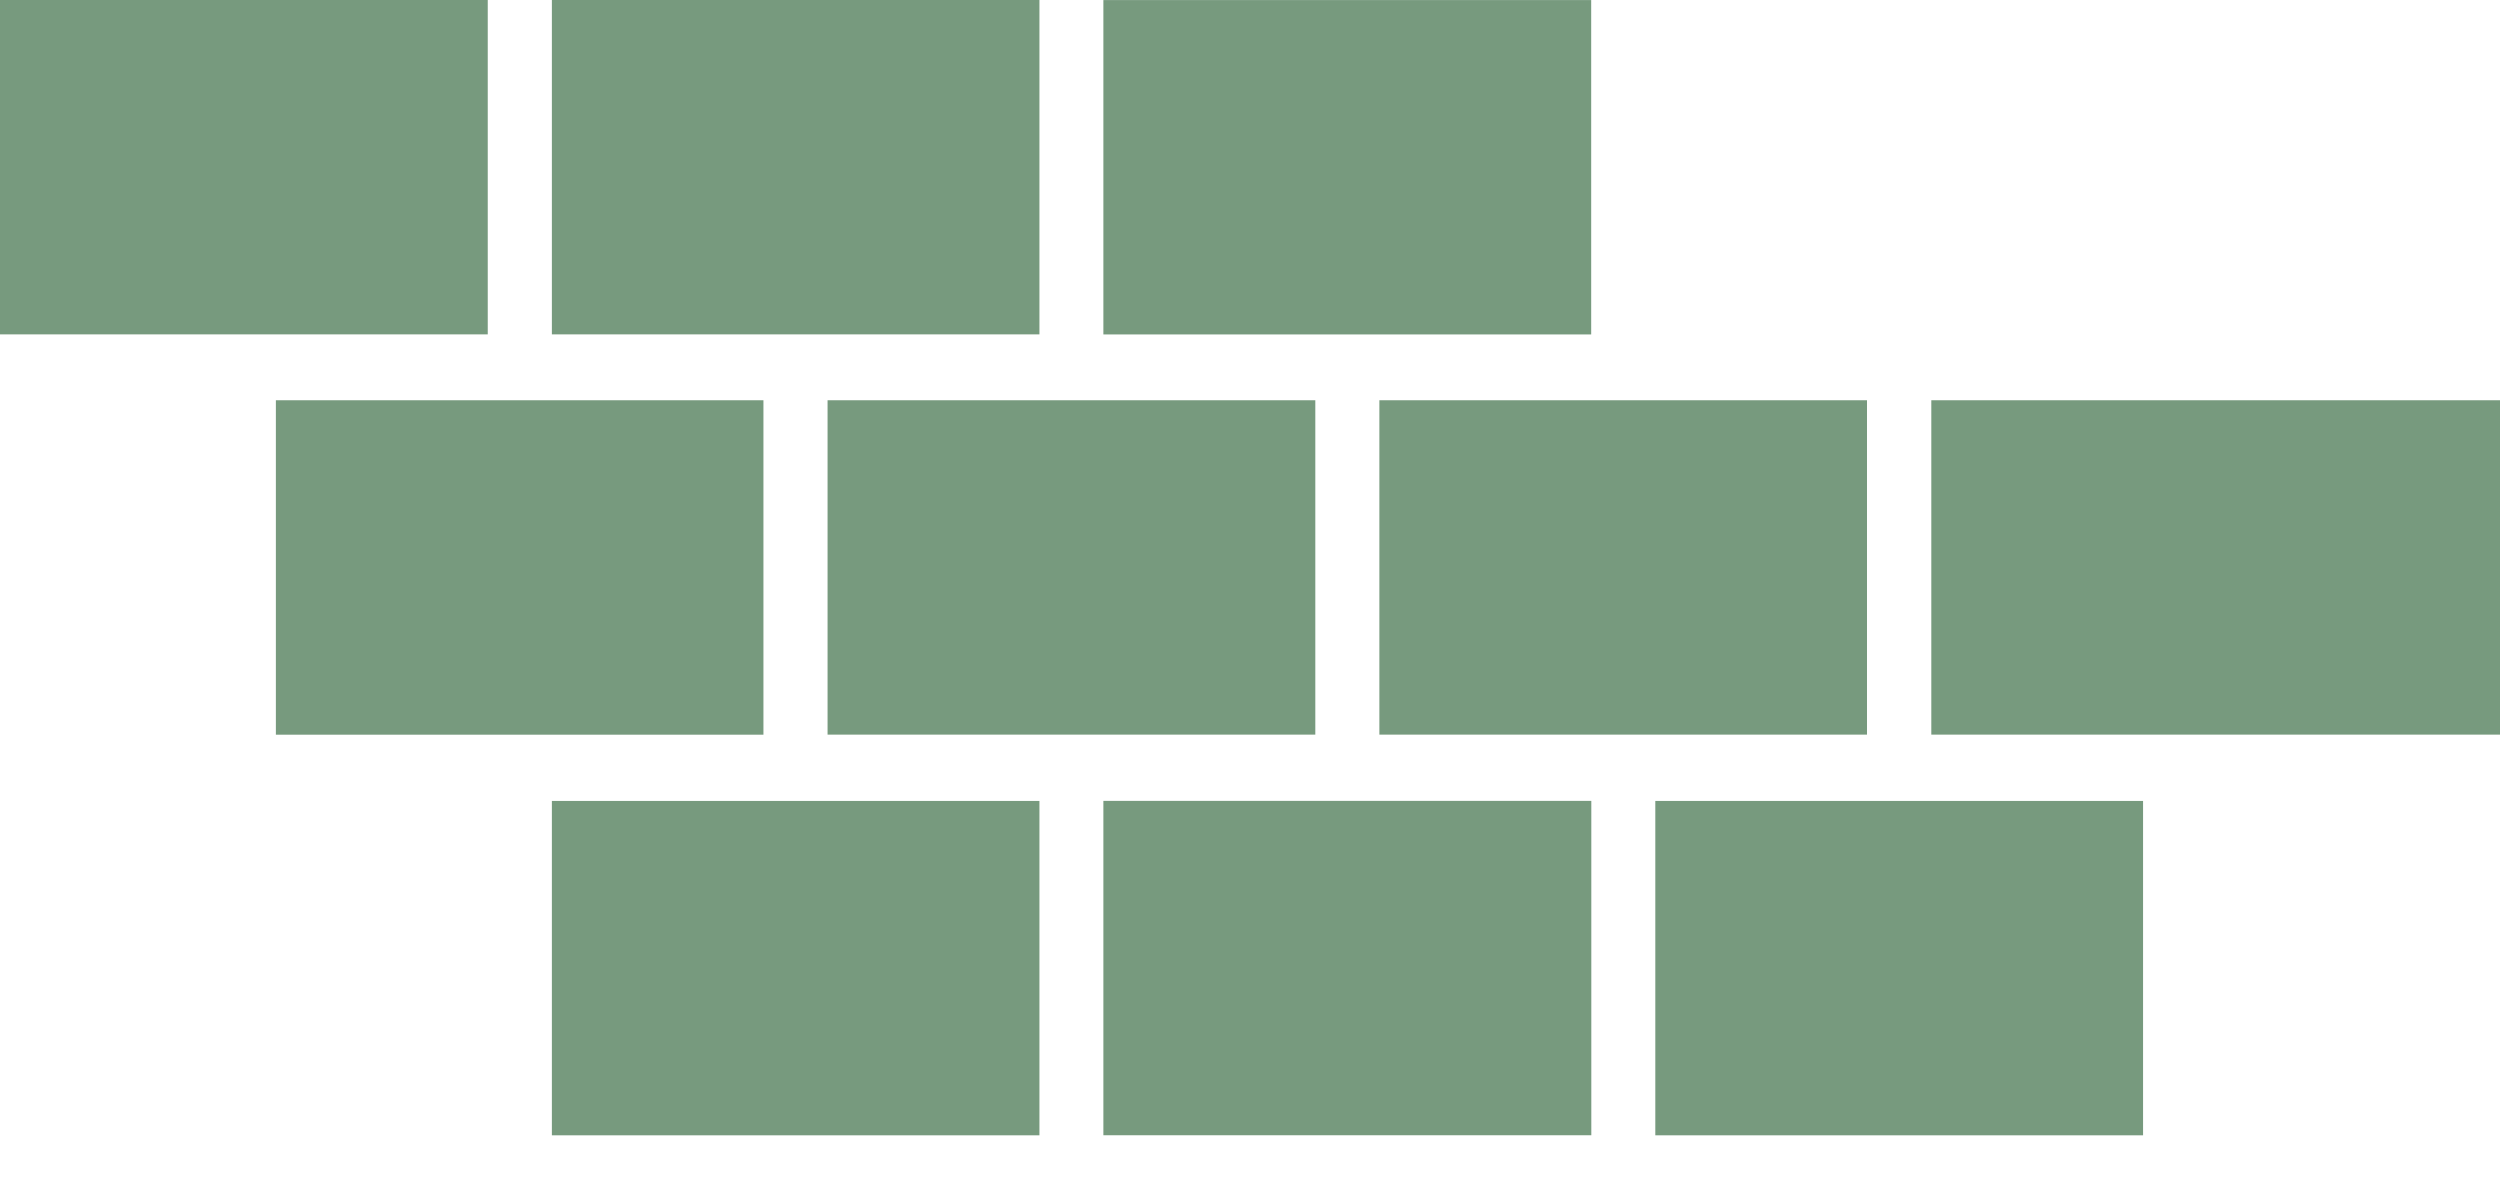
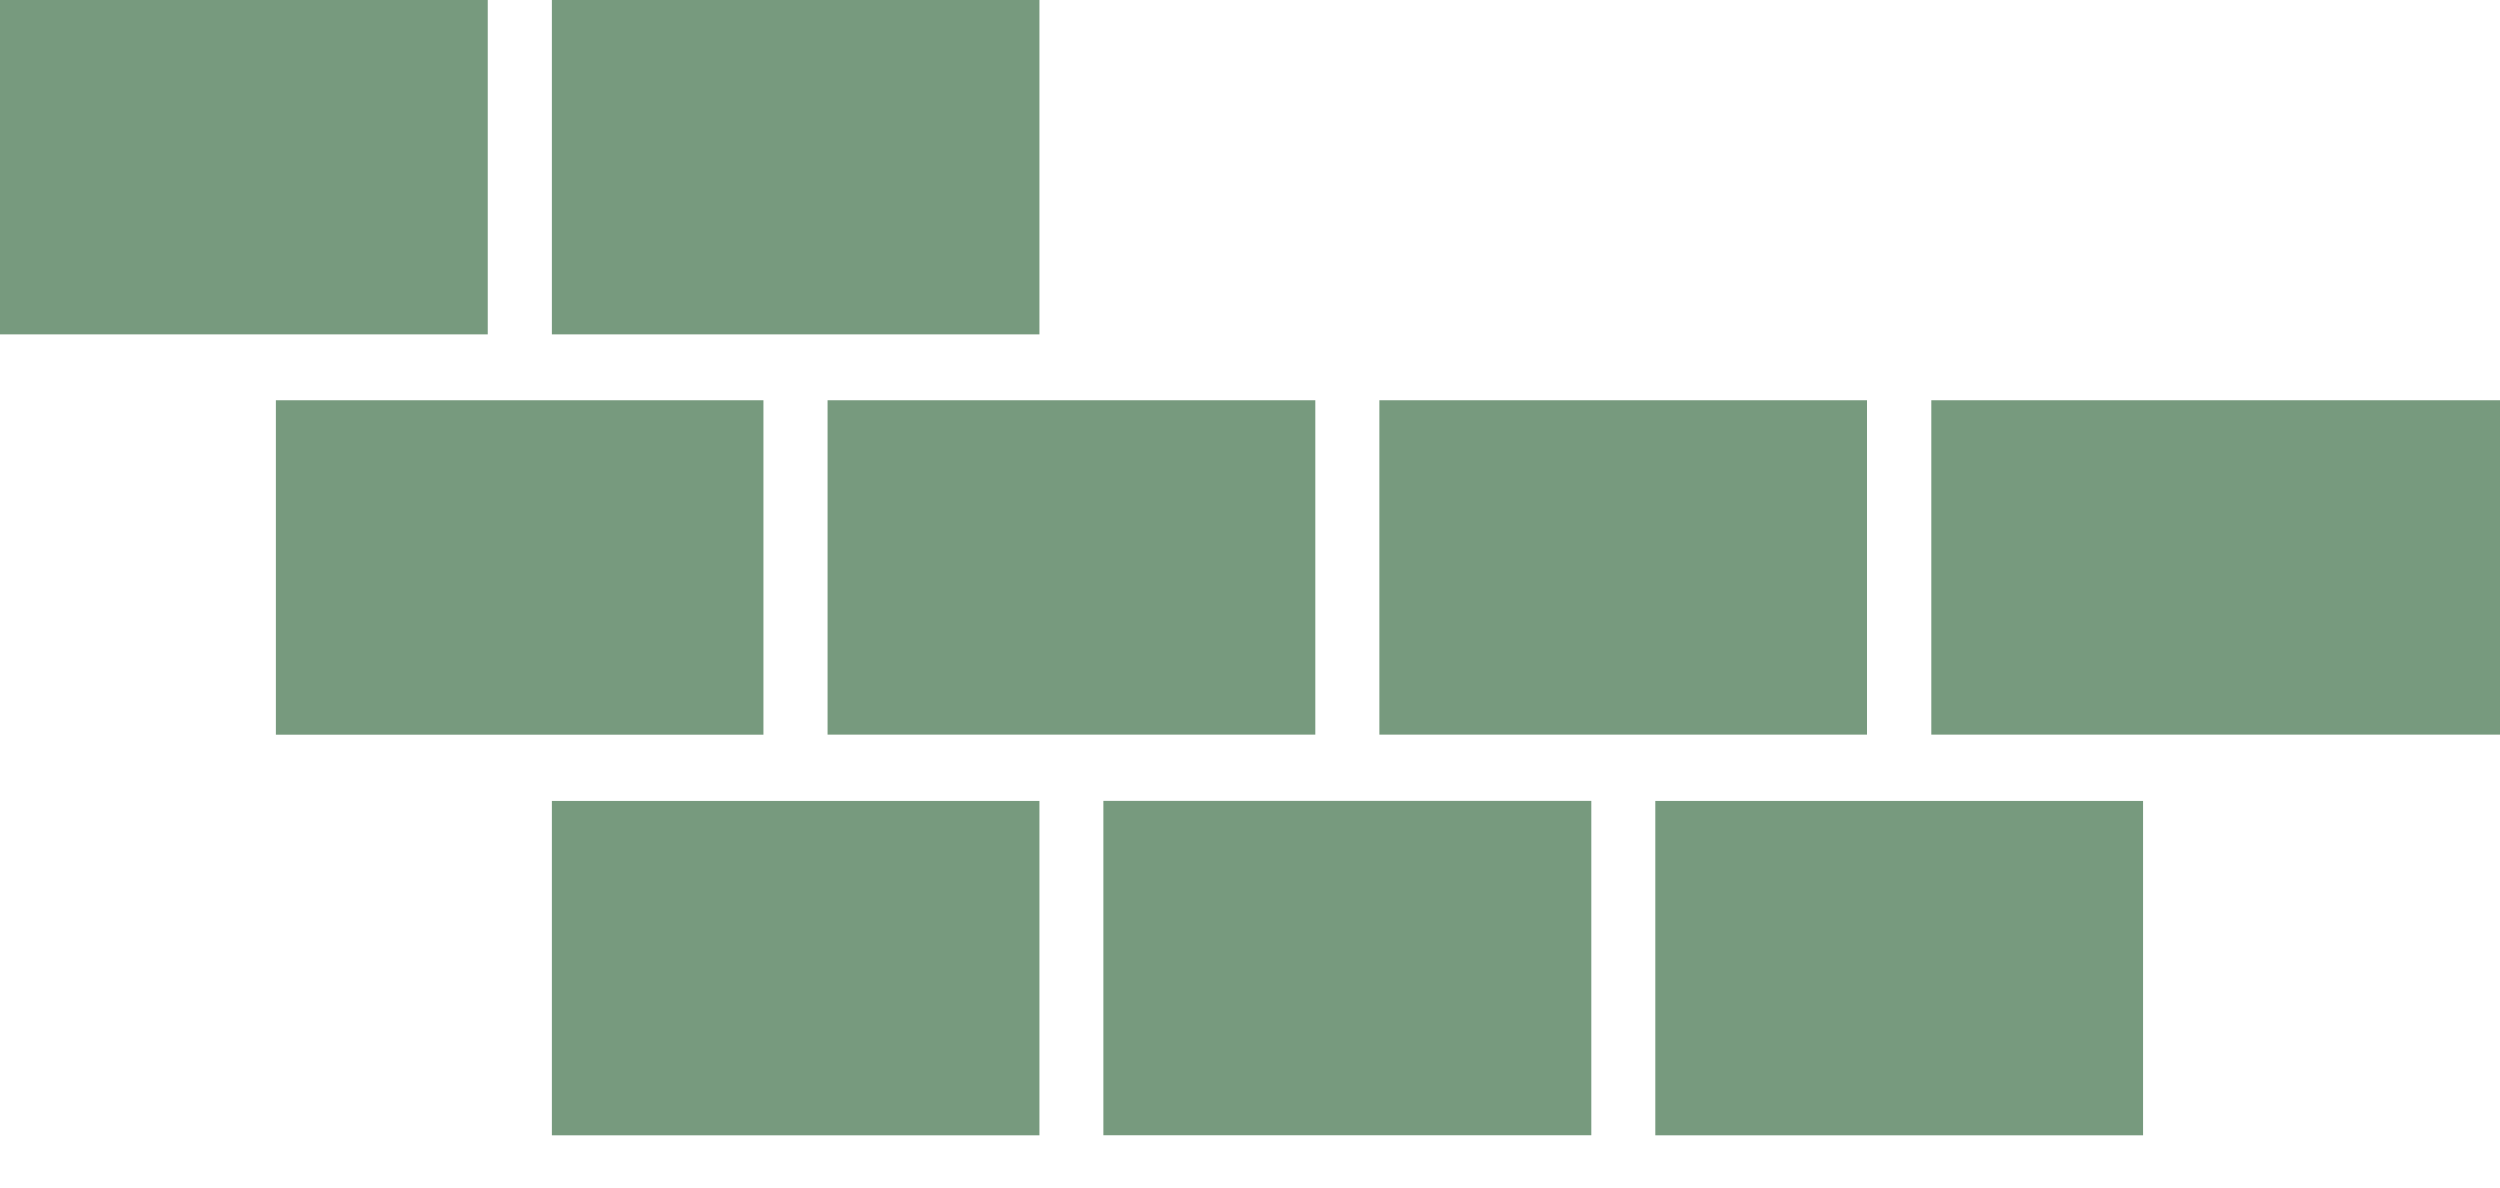
<svg xmlns="http://www.w3.org/2000/svg" width="40" height="19" viewBox="0 0 40 19" fill="none">
-   <path d="M30.901 11.76V6.404H40V11.754H30.901V11.76ZM22.07 11.76V6.404H29.872V11.754H22.07V11.76ZM0 5.35V0H7.804V5.35H0ZM8.83 0H16.631V5.35H8.83V0ZM21.045 6.404V11.754H13.241V6.404H21.045ZM25.461 12.814V18.164H17.654V12.814H25.461ZM17.654 5.351V0.001H25.459V5.351H17.654ZM12.215 6.404V11.755H4.414V6.404H12.215ZM16.631 12.815V18.165H8.83V12.815H16.631ZM34.289 18.165H26.485V12.815H34.289V18.165Z" fill="#779A7E" />
+   <path d="M30.901 11.76V6.404H40V11.754H30.901V11.76ZM22.07 11.76V6.404H29.872V11.754H22.07V11.76ZM0 5.35V0H7.804V5.35H0ZM8.83 0H16.631V5.35H8.83V0ZM21.045 6.404V11.754H13.241V6.404H21.045ZM25.461 12.814V18.164H17.654V12.814H25.461ZM17.654 5.351V0.001V5.351H17.654ZM12.215 6.404V11.755H4.414V6.404H12.215ZM16.631 12.815V18.165H8.83V12.815H16.631ZM34.289 18.165H26.485V12.815H34.289V18.165Z" fill="#779A7E" />
</svg>